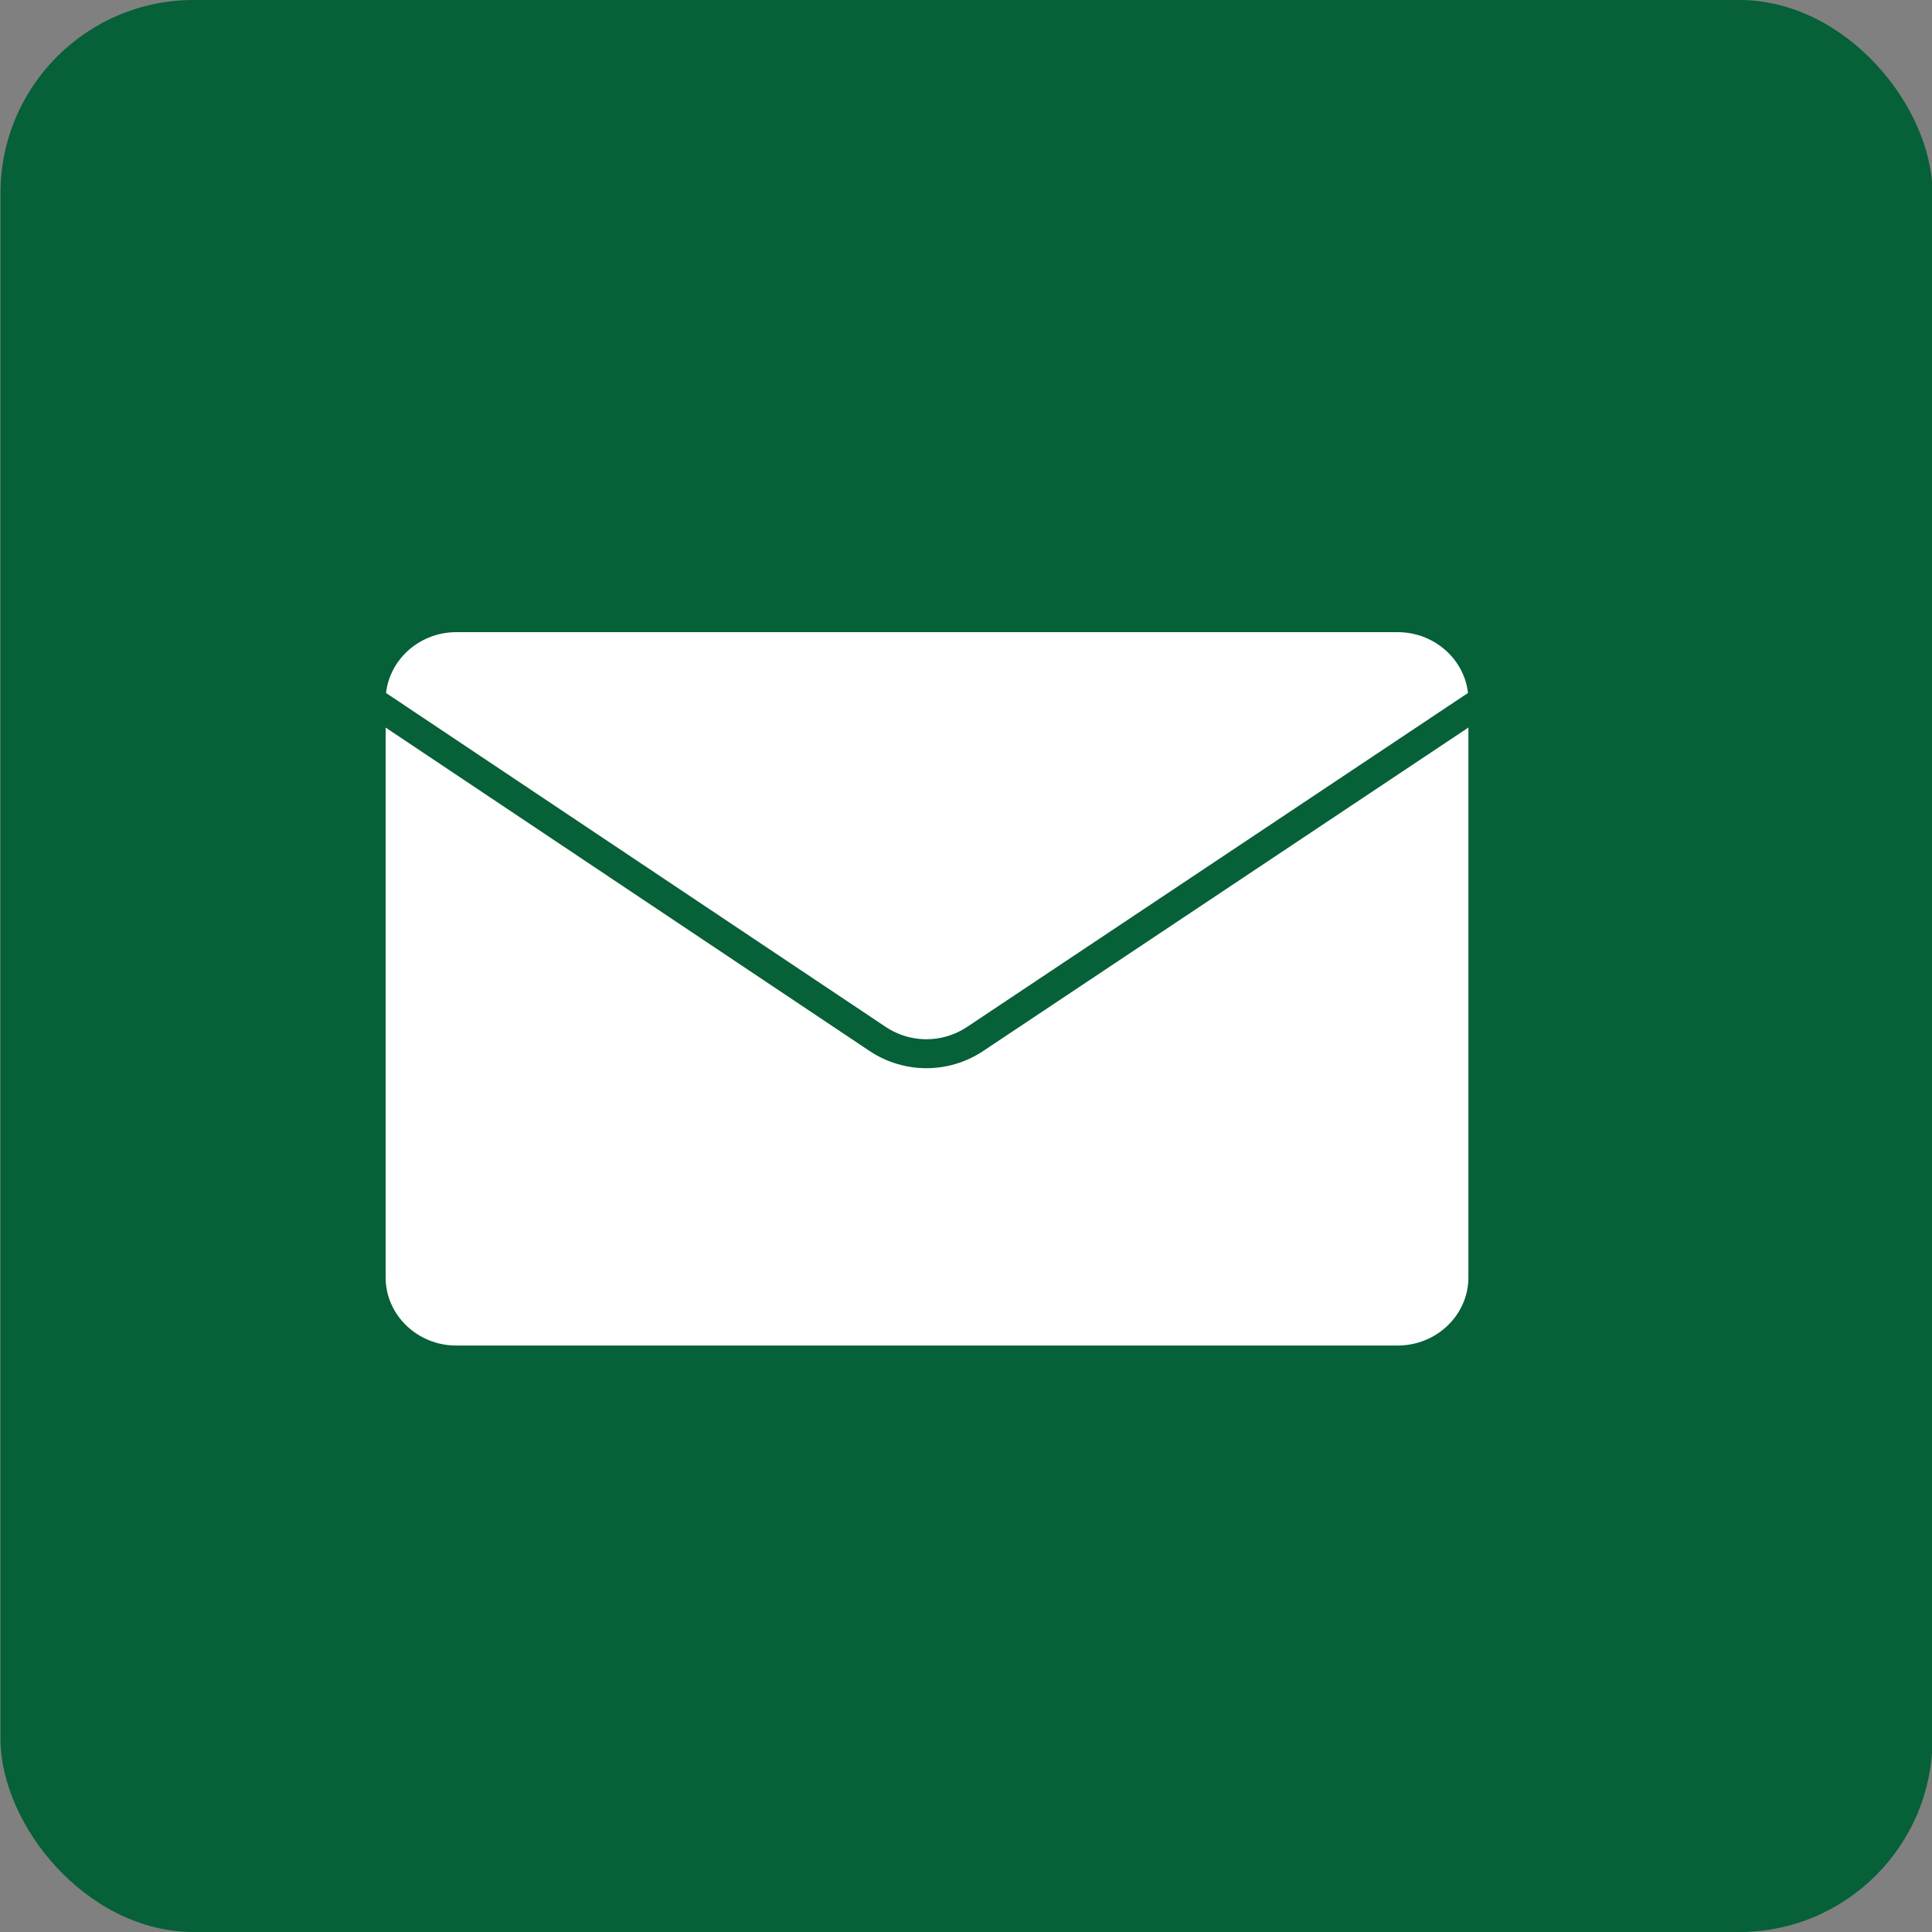
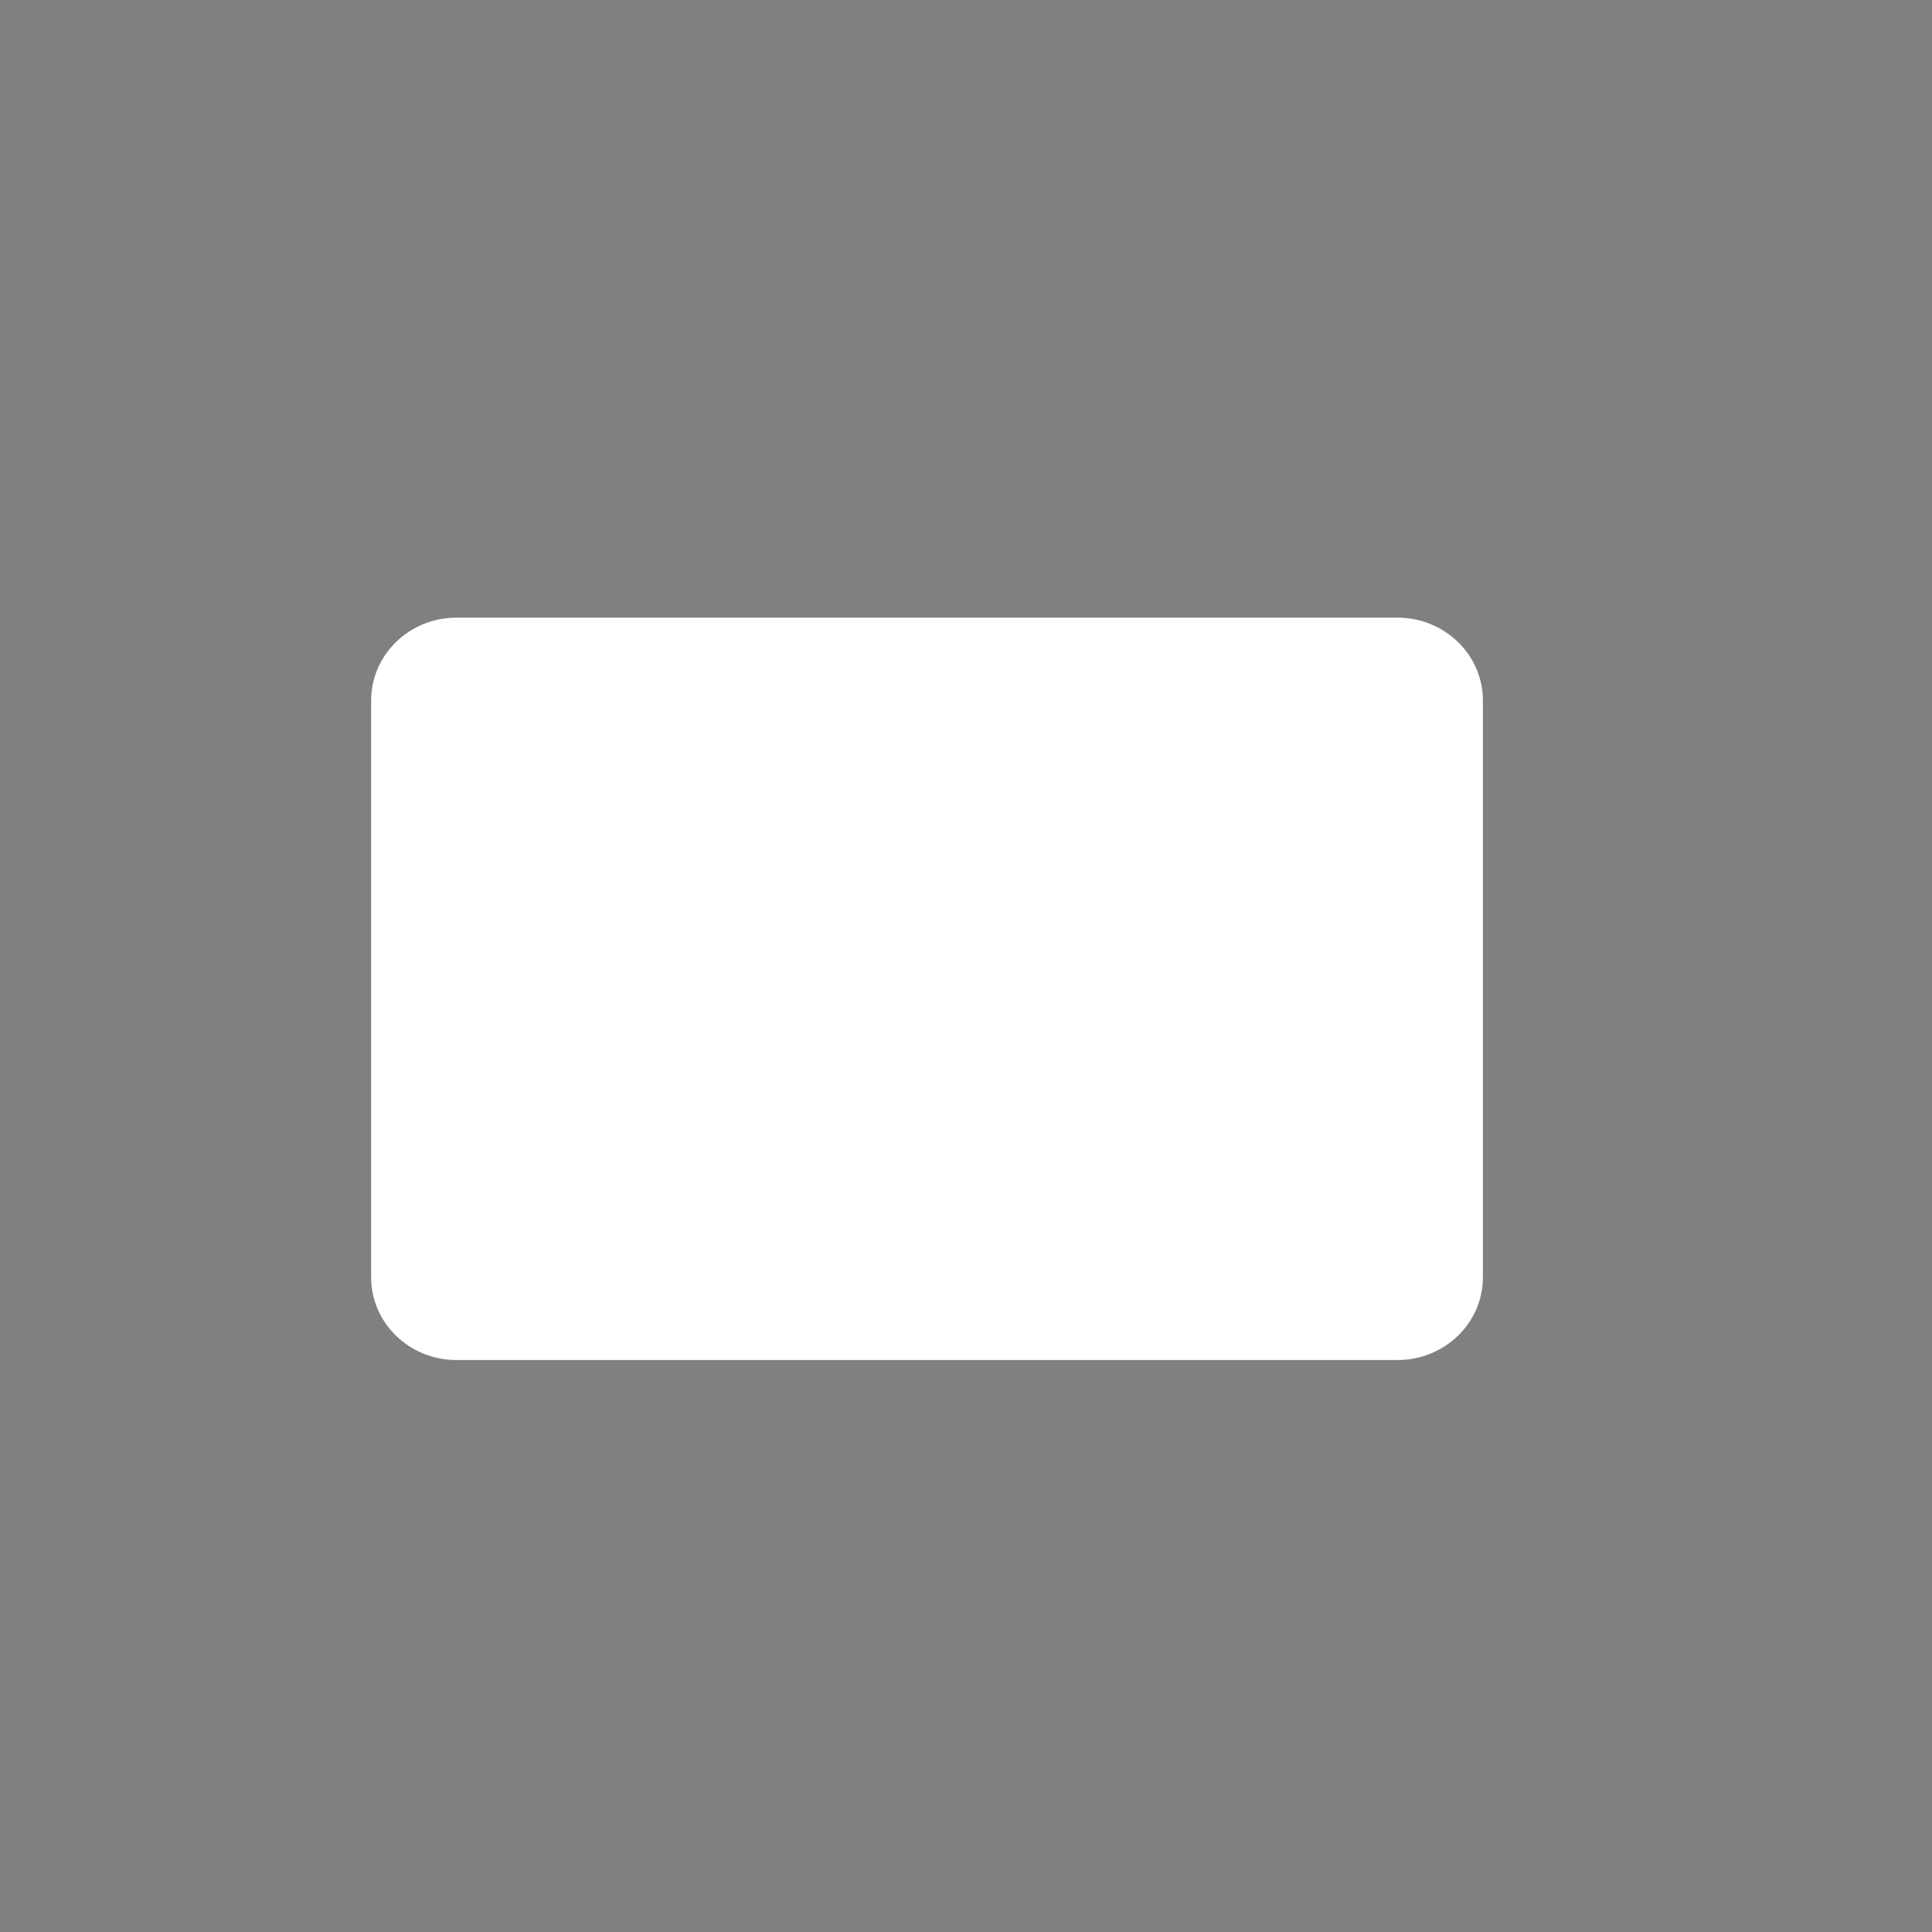
<svg xmlns="http://www.w3.org/2000/svg" width="20" height="20" viewBox="0 0 20 20" fill="none">
  <rect x="0" y="0" width="20" height="20" fill="#808080" stroke="none" />
-   <rect x="0.005" width="20" height="20" rx="2" fill="#066038" />
  <path d="M3.842 7.251C3.842 6.778 4.238 6.394 4.724 6.394H14.468C14.954 6.394 15.351 6.778 15.351 7.251V13.223C15.351 13.696 14.954 14.079 14.468 14.079H4.724C4.238 14.079 3.842 13.696 3.842 13.223V7.251Z" fill="white" />
-   <path d="M15.351 7.251V13.223C15.351 13.696 14.954 14.079 14.468 14.079H4.724C4.238 14.079 3.842 13.696 3.842 13.223V7.251M15.351 7.251C15.351 6.778 14.954 6.394 14.468 6.394H4.724C4.238 6.394 3.842 6.778 3.842 7.251M15.351 7.251L10.095 10.755C9.788 10.959 9.392 10.959 9.085 10.755L3.842 7.251" stroke="#066038" stroke-width="0.3" stroke-linecap="round" stroke-linejoin="round" />
</svg>